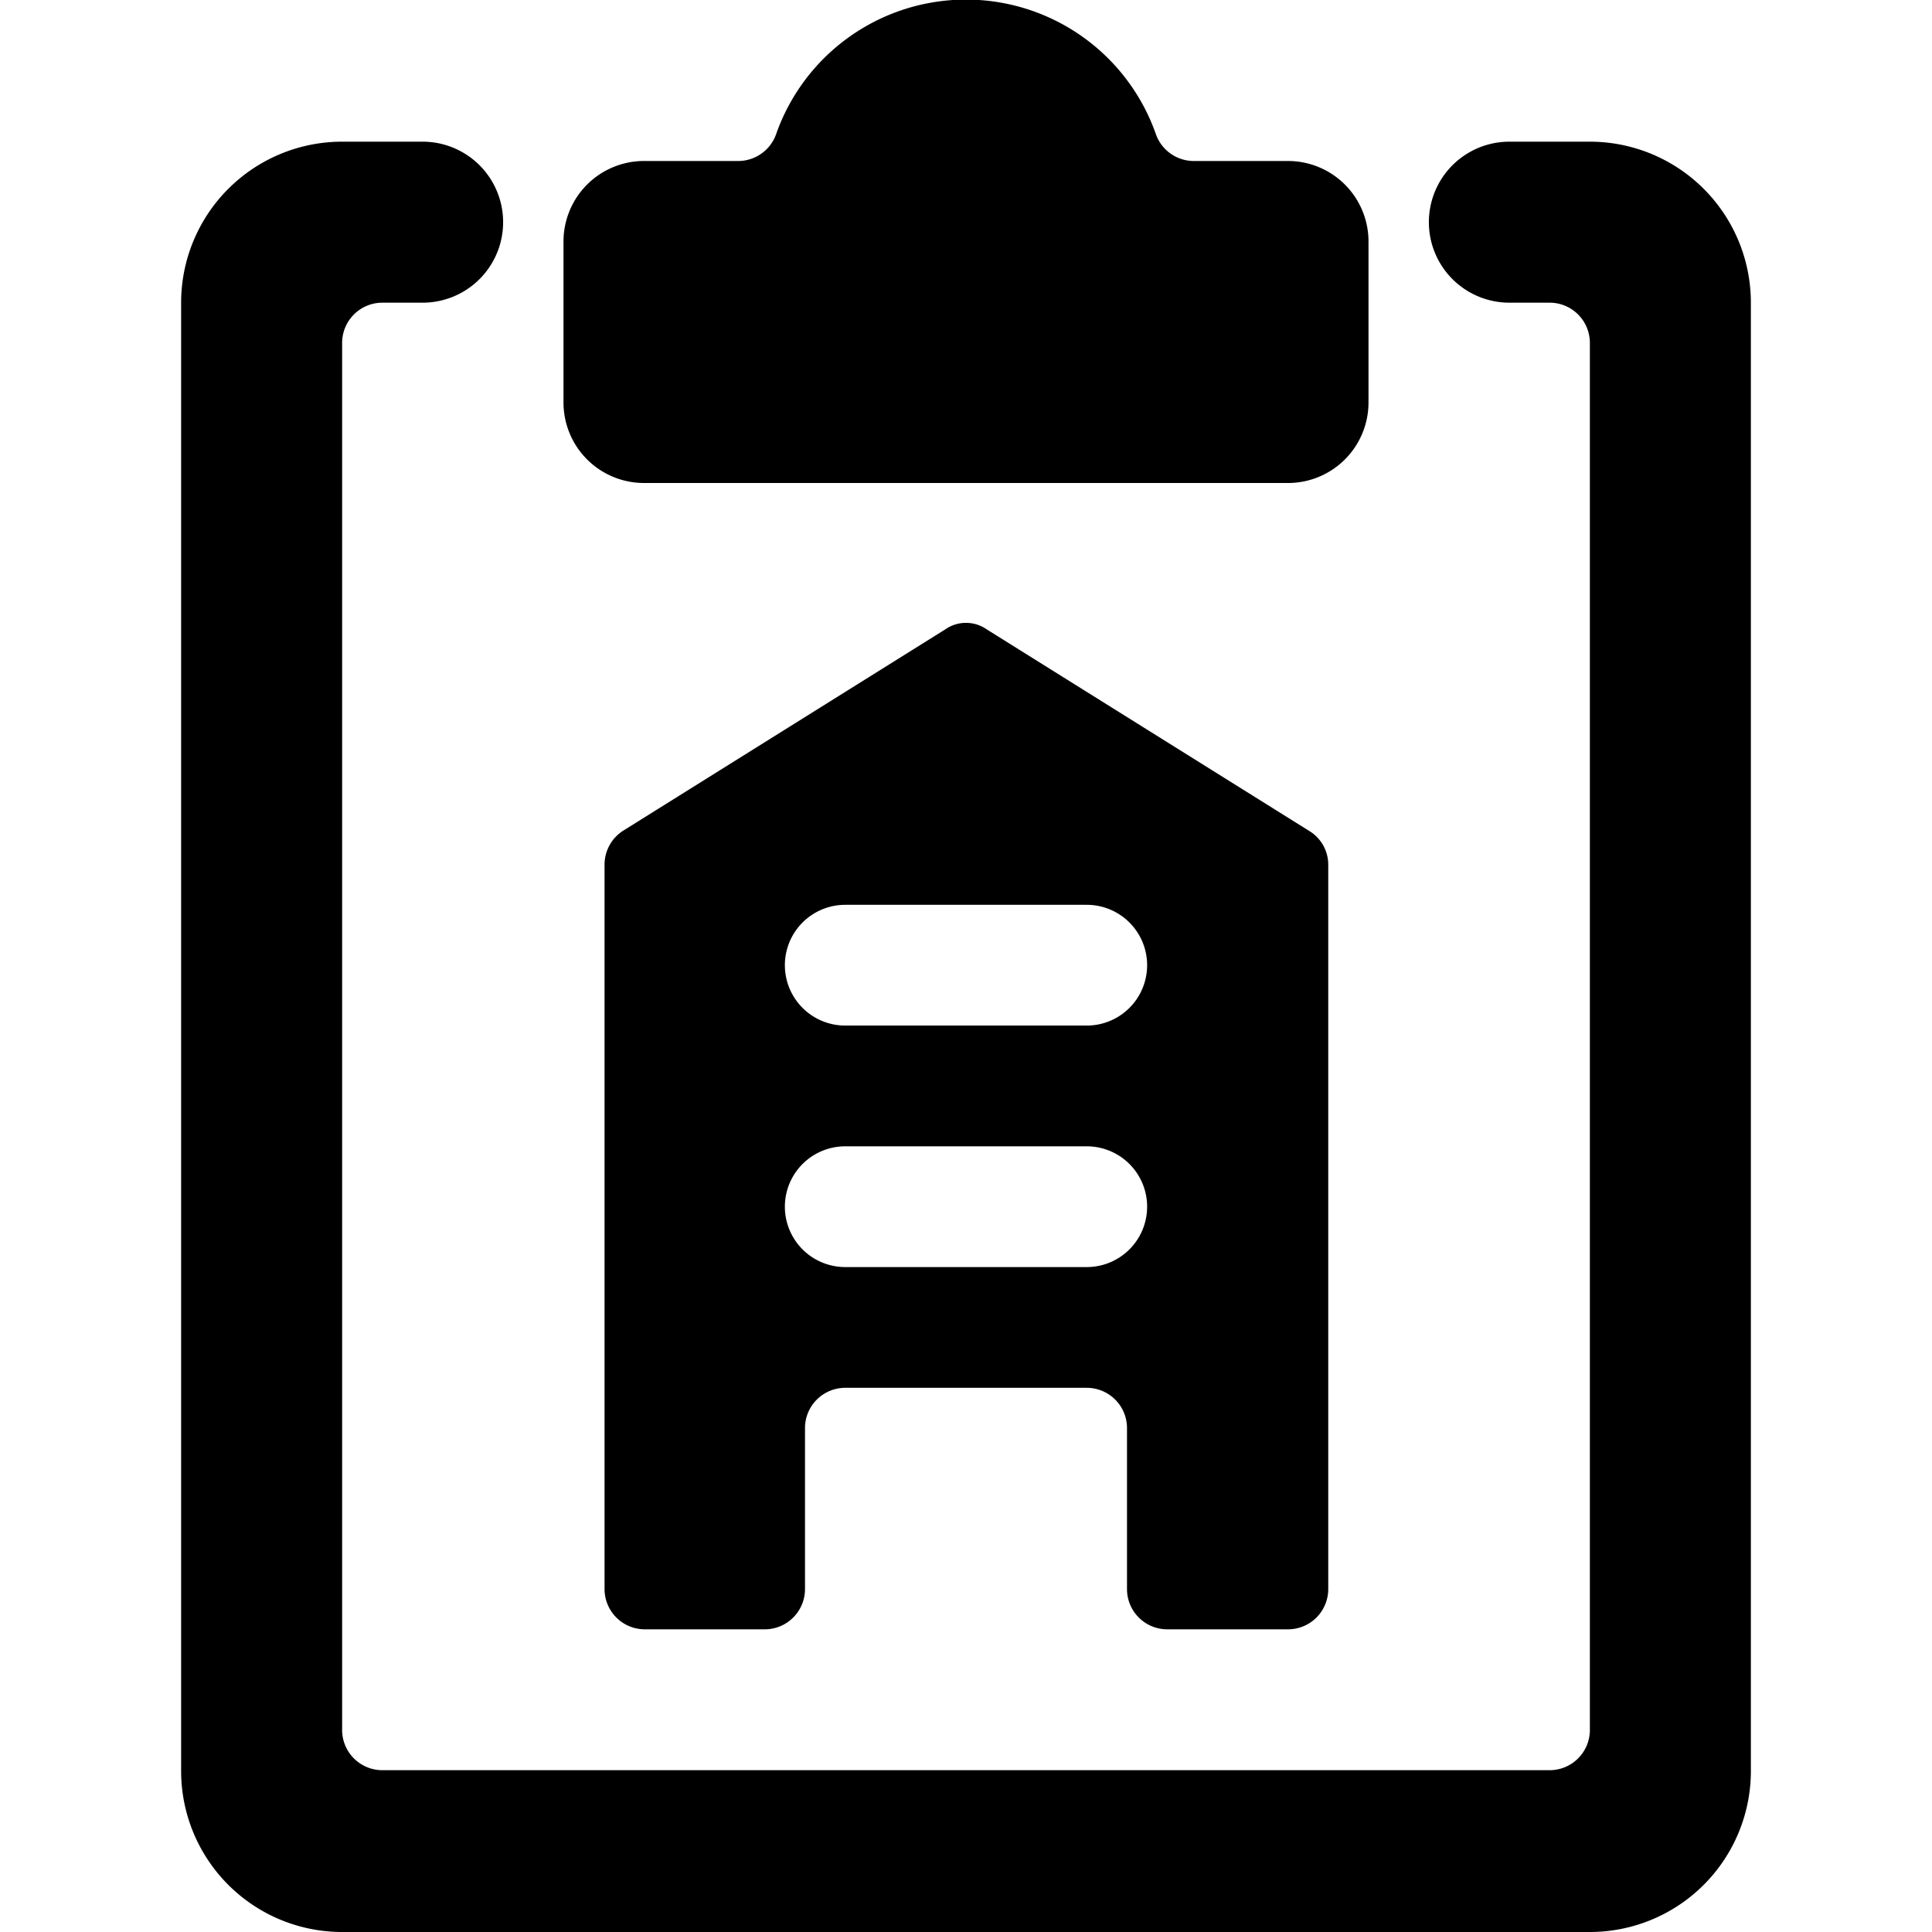
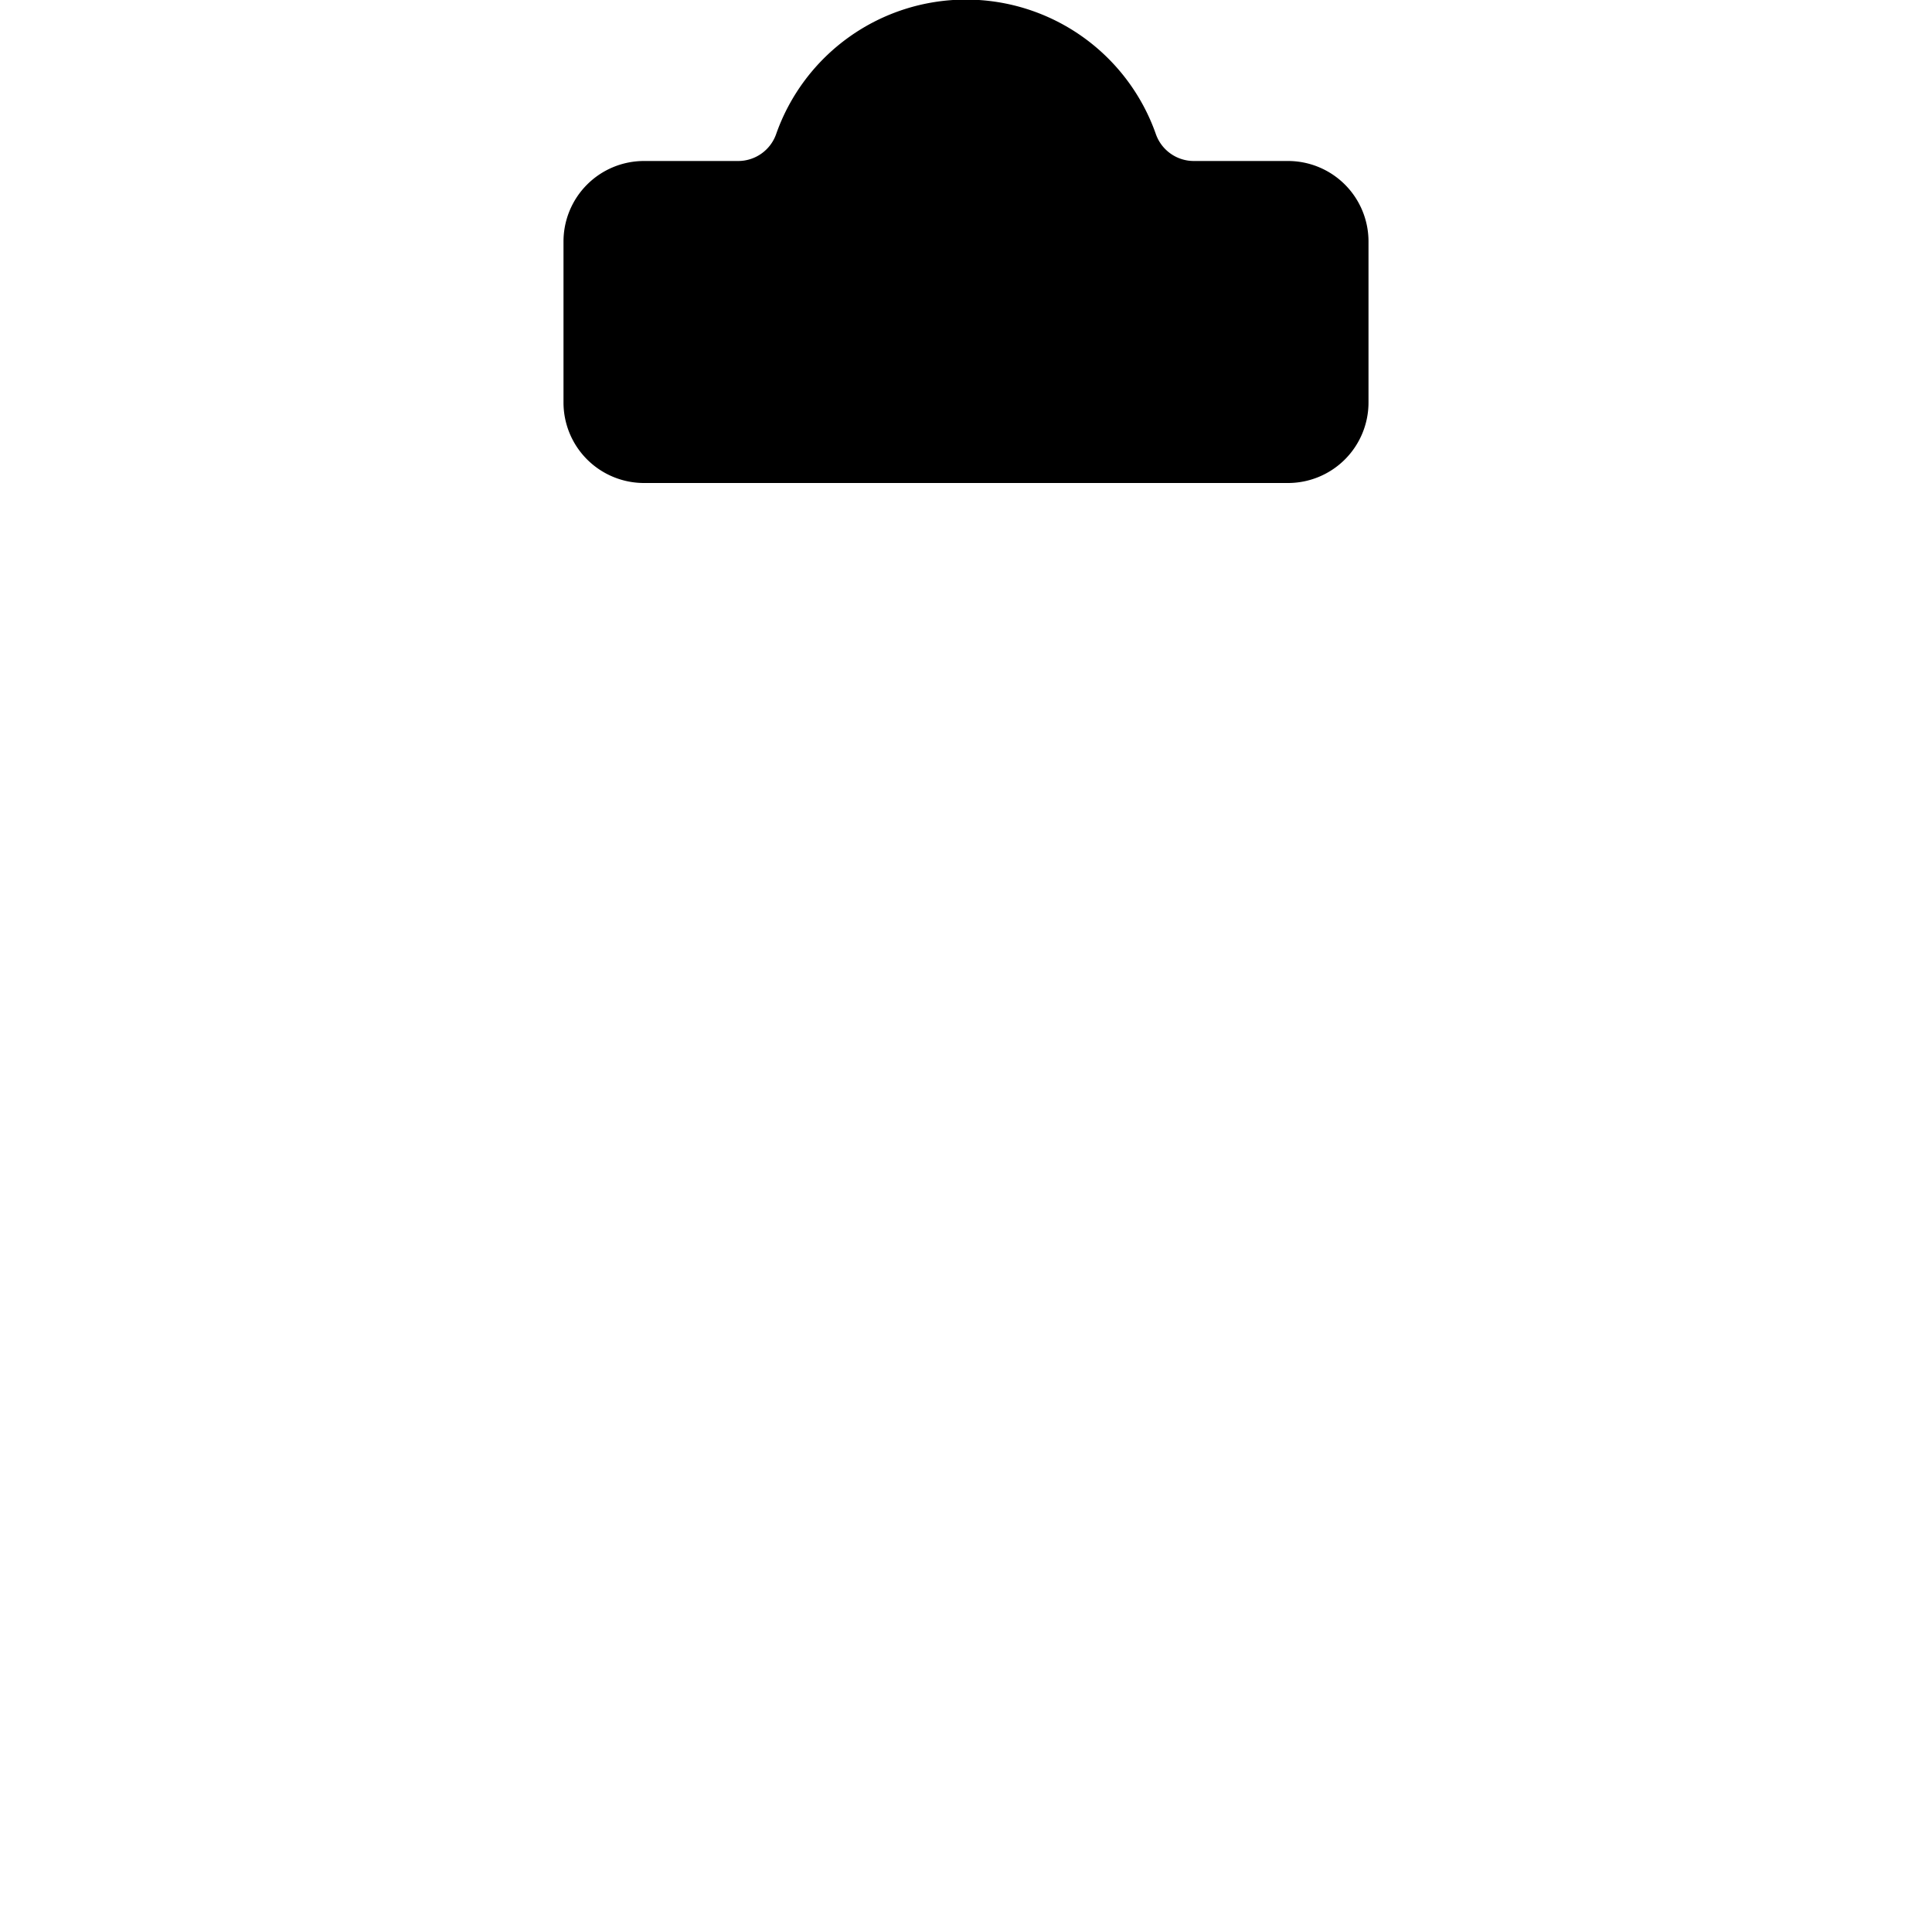
<svg xmlns="http://www.w3.org/2000/svg" viewBox="0 0 24 24">
  <g>
-     <path d="M19.75 1.76h-1a1 1 0 0 0 0 2h0.5a0.5 0.5 0 0 1 0.5 0.5v17.23a0.5 0.5 0 0 1 -0.5 0.5H4.75a0.5 0.5 0 0 1 -0.5 -0.5V4.26a0.5 0.5 0 0 1 0.5 -0.5h0.5a1 1 0 1 0 0 -2h-1a2 2 0 0 0 -2 2V22a2 2 0 0 0 2 2h15.5a2 2 0 0 0 2 -2V3.76a2 2 0 0 0 -2 -2Z" fill="#000000" stroke-width="1" />
    <path d="M8 6h8a1 1 0 0 0 1 -1V3a1 1 0 0 0 -1 -1h-1.17a0.5 0.5 0 0 1 -0.47 -0.33 2.5 2.5 0 0 0 -4.72 0 0.5 0.5 0 0 1 -0.47 0.33H8a1 1 0 0 0 -1 1v2a1 1 0 0 0 1 1Z" fill="#000000" stroke-width="1" />
-     <path d="M14.5 20.24H16a0.5 0.5 0 0 0 0.5 -0.5v-9a0.49 0.49 0 0 0 -0.24 -0.42l-4 -2.5a0.45 0.45 0 0 0 -0.52 0l-4 2.5a0.5 0.5 0 0 0 -0.23 0.42v9a0.5 0.5 0 0 0 0.5 0.5H9.5a0.5 0.5 0 0 0 0.5 -0.5v-2a0.5 0.5 0 0 1 0.5 -0.5h3a0.5 0.5 0 0 1 0.5 0.5v2a0.5 0.5 0 0 0 0.5 0.5Zm-4 -9h3a0.75 0.75 0 0 1 0 1.5h-3a0.75 0.75 0 0 1 0 -1.5Zm3 4.5h-3a0.75 0.75 0 0 1 0 -1.5h3a0.75 0.75 0 0 1 0 1.5Z" fill="#000000" stroke-width="1" />
  </g>
</svg>